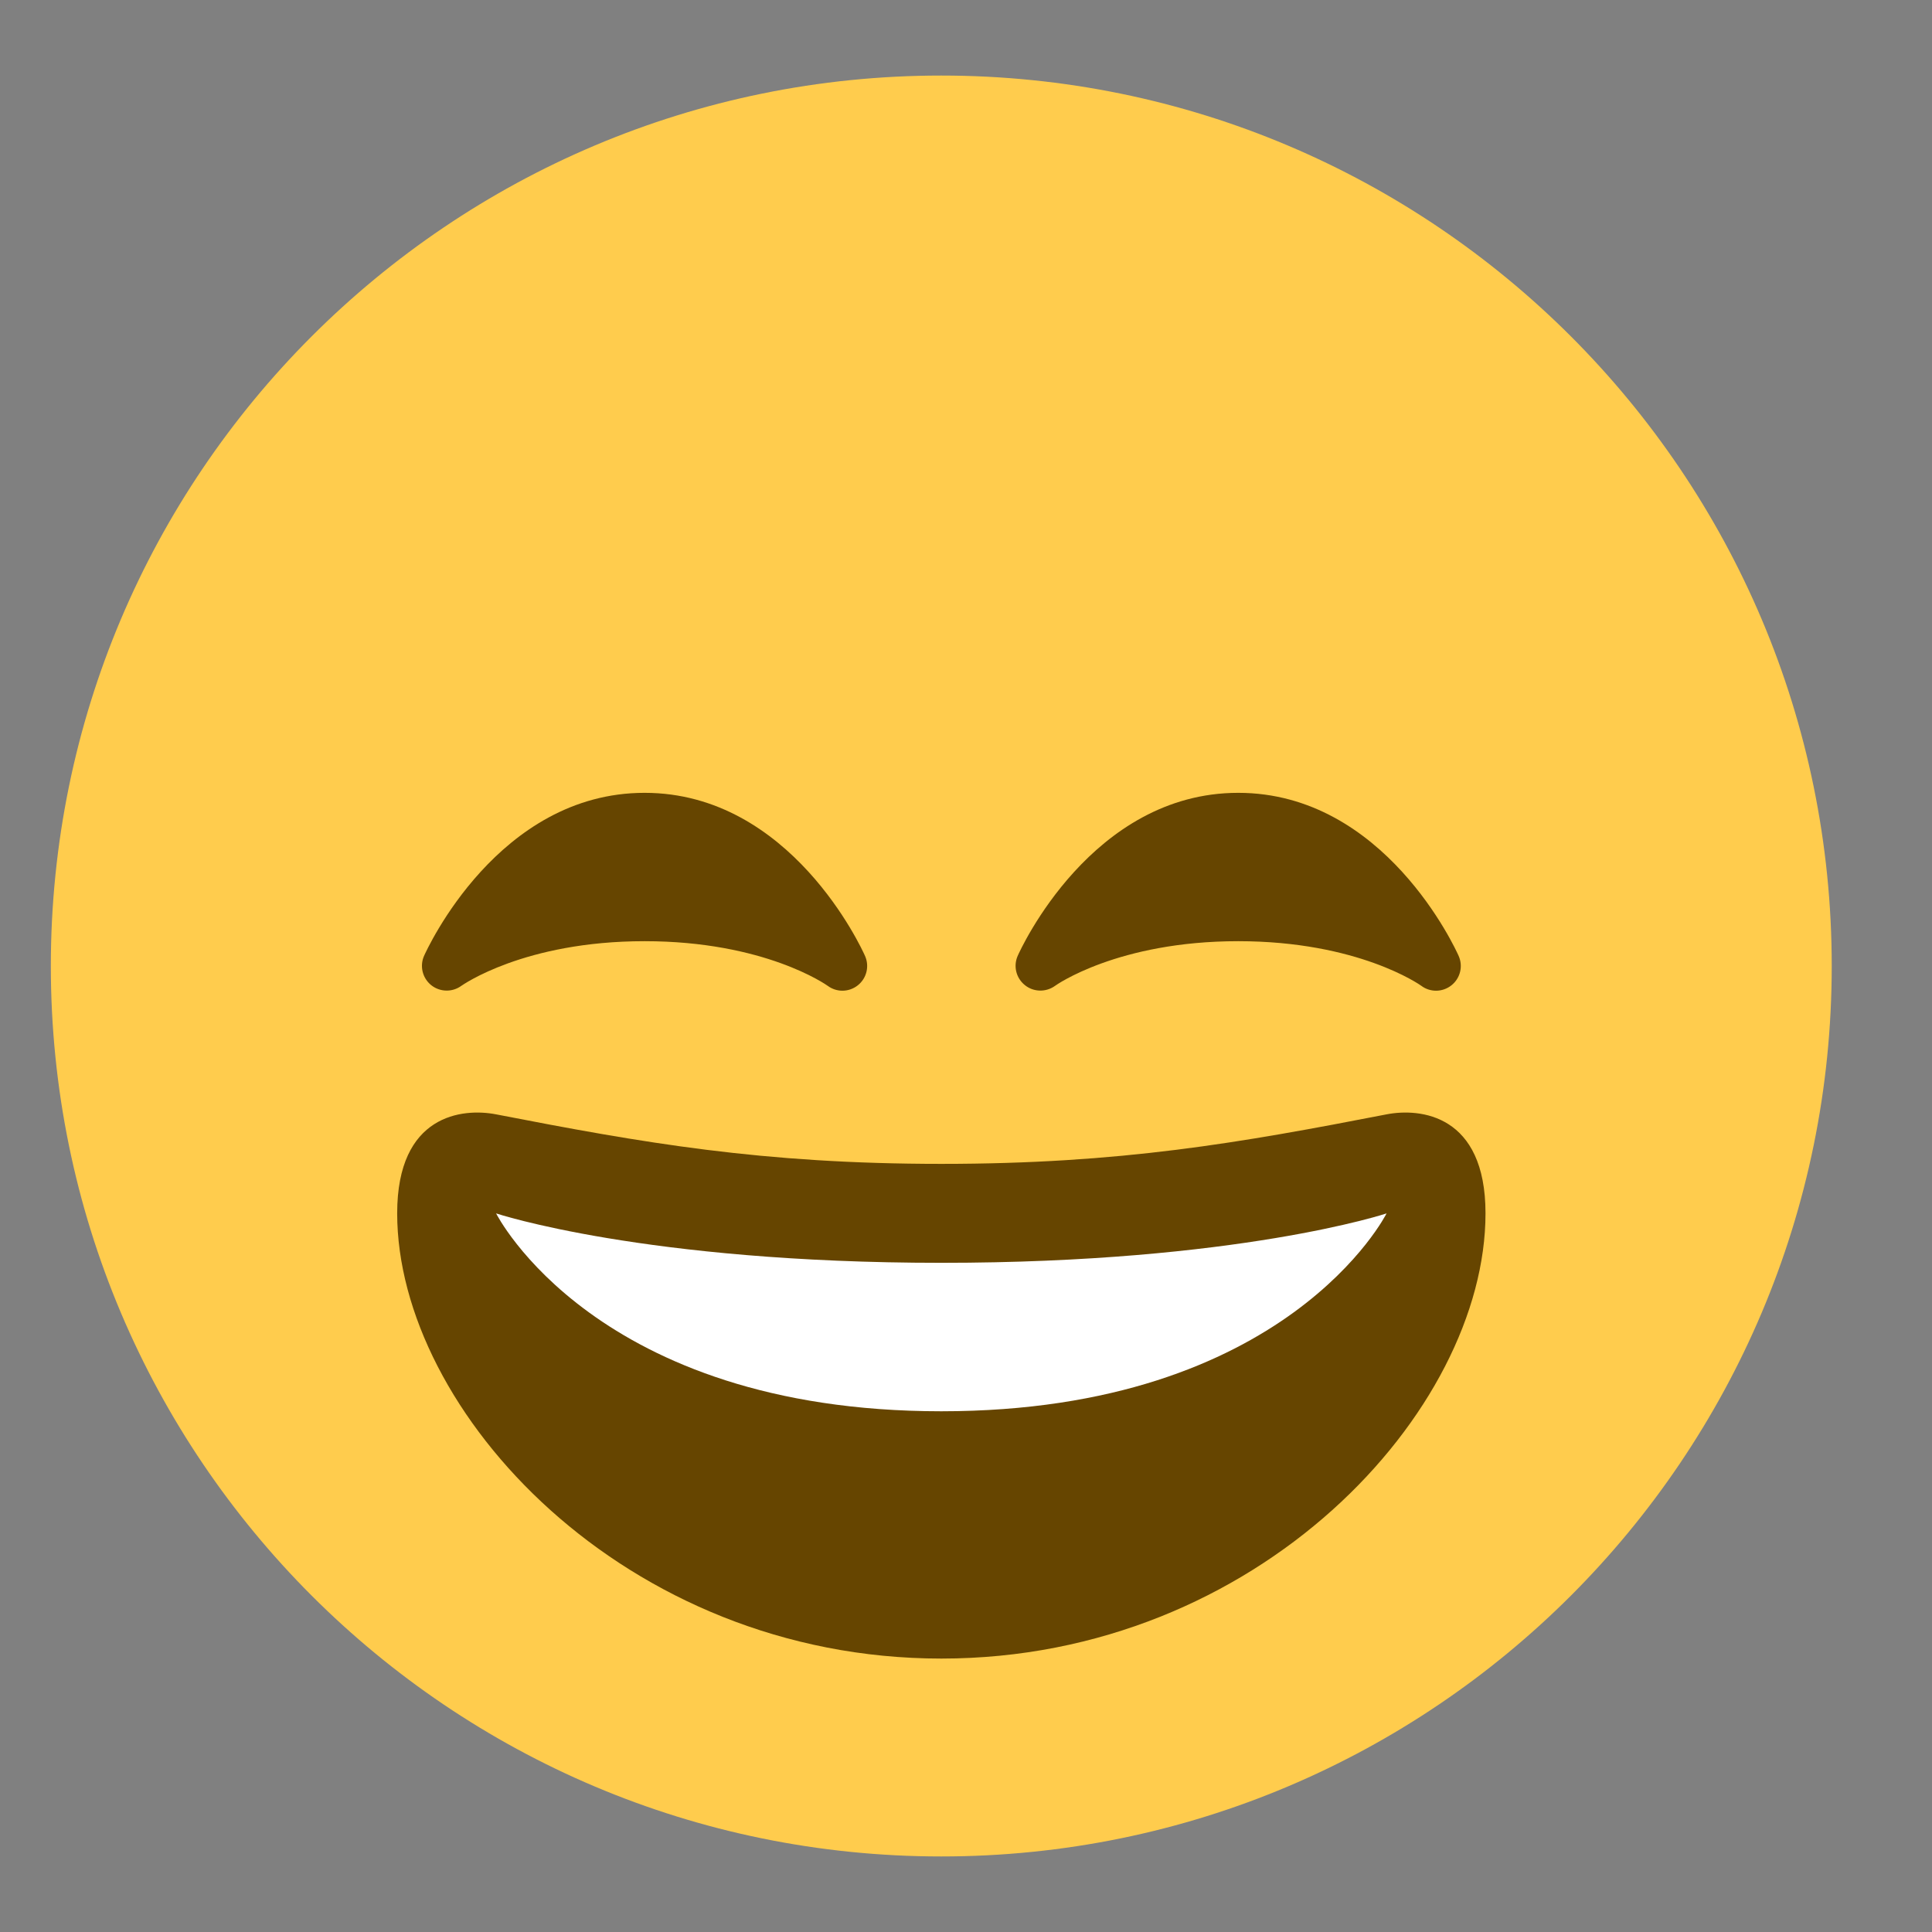
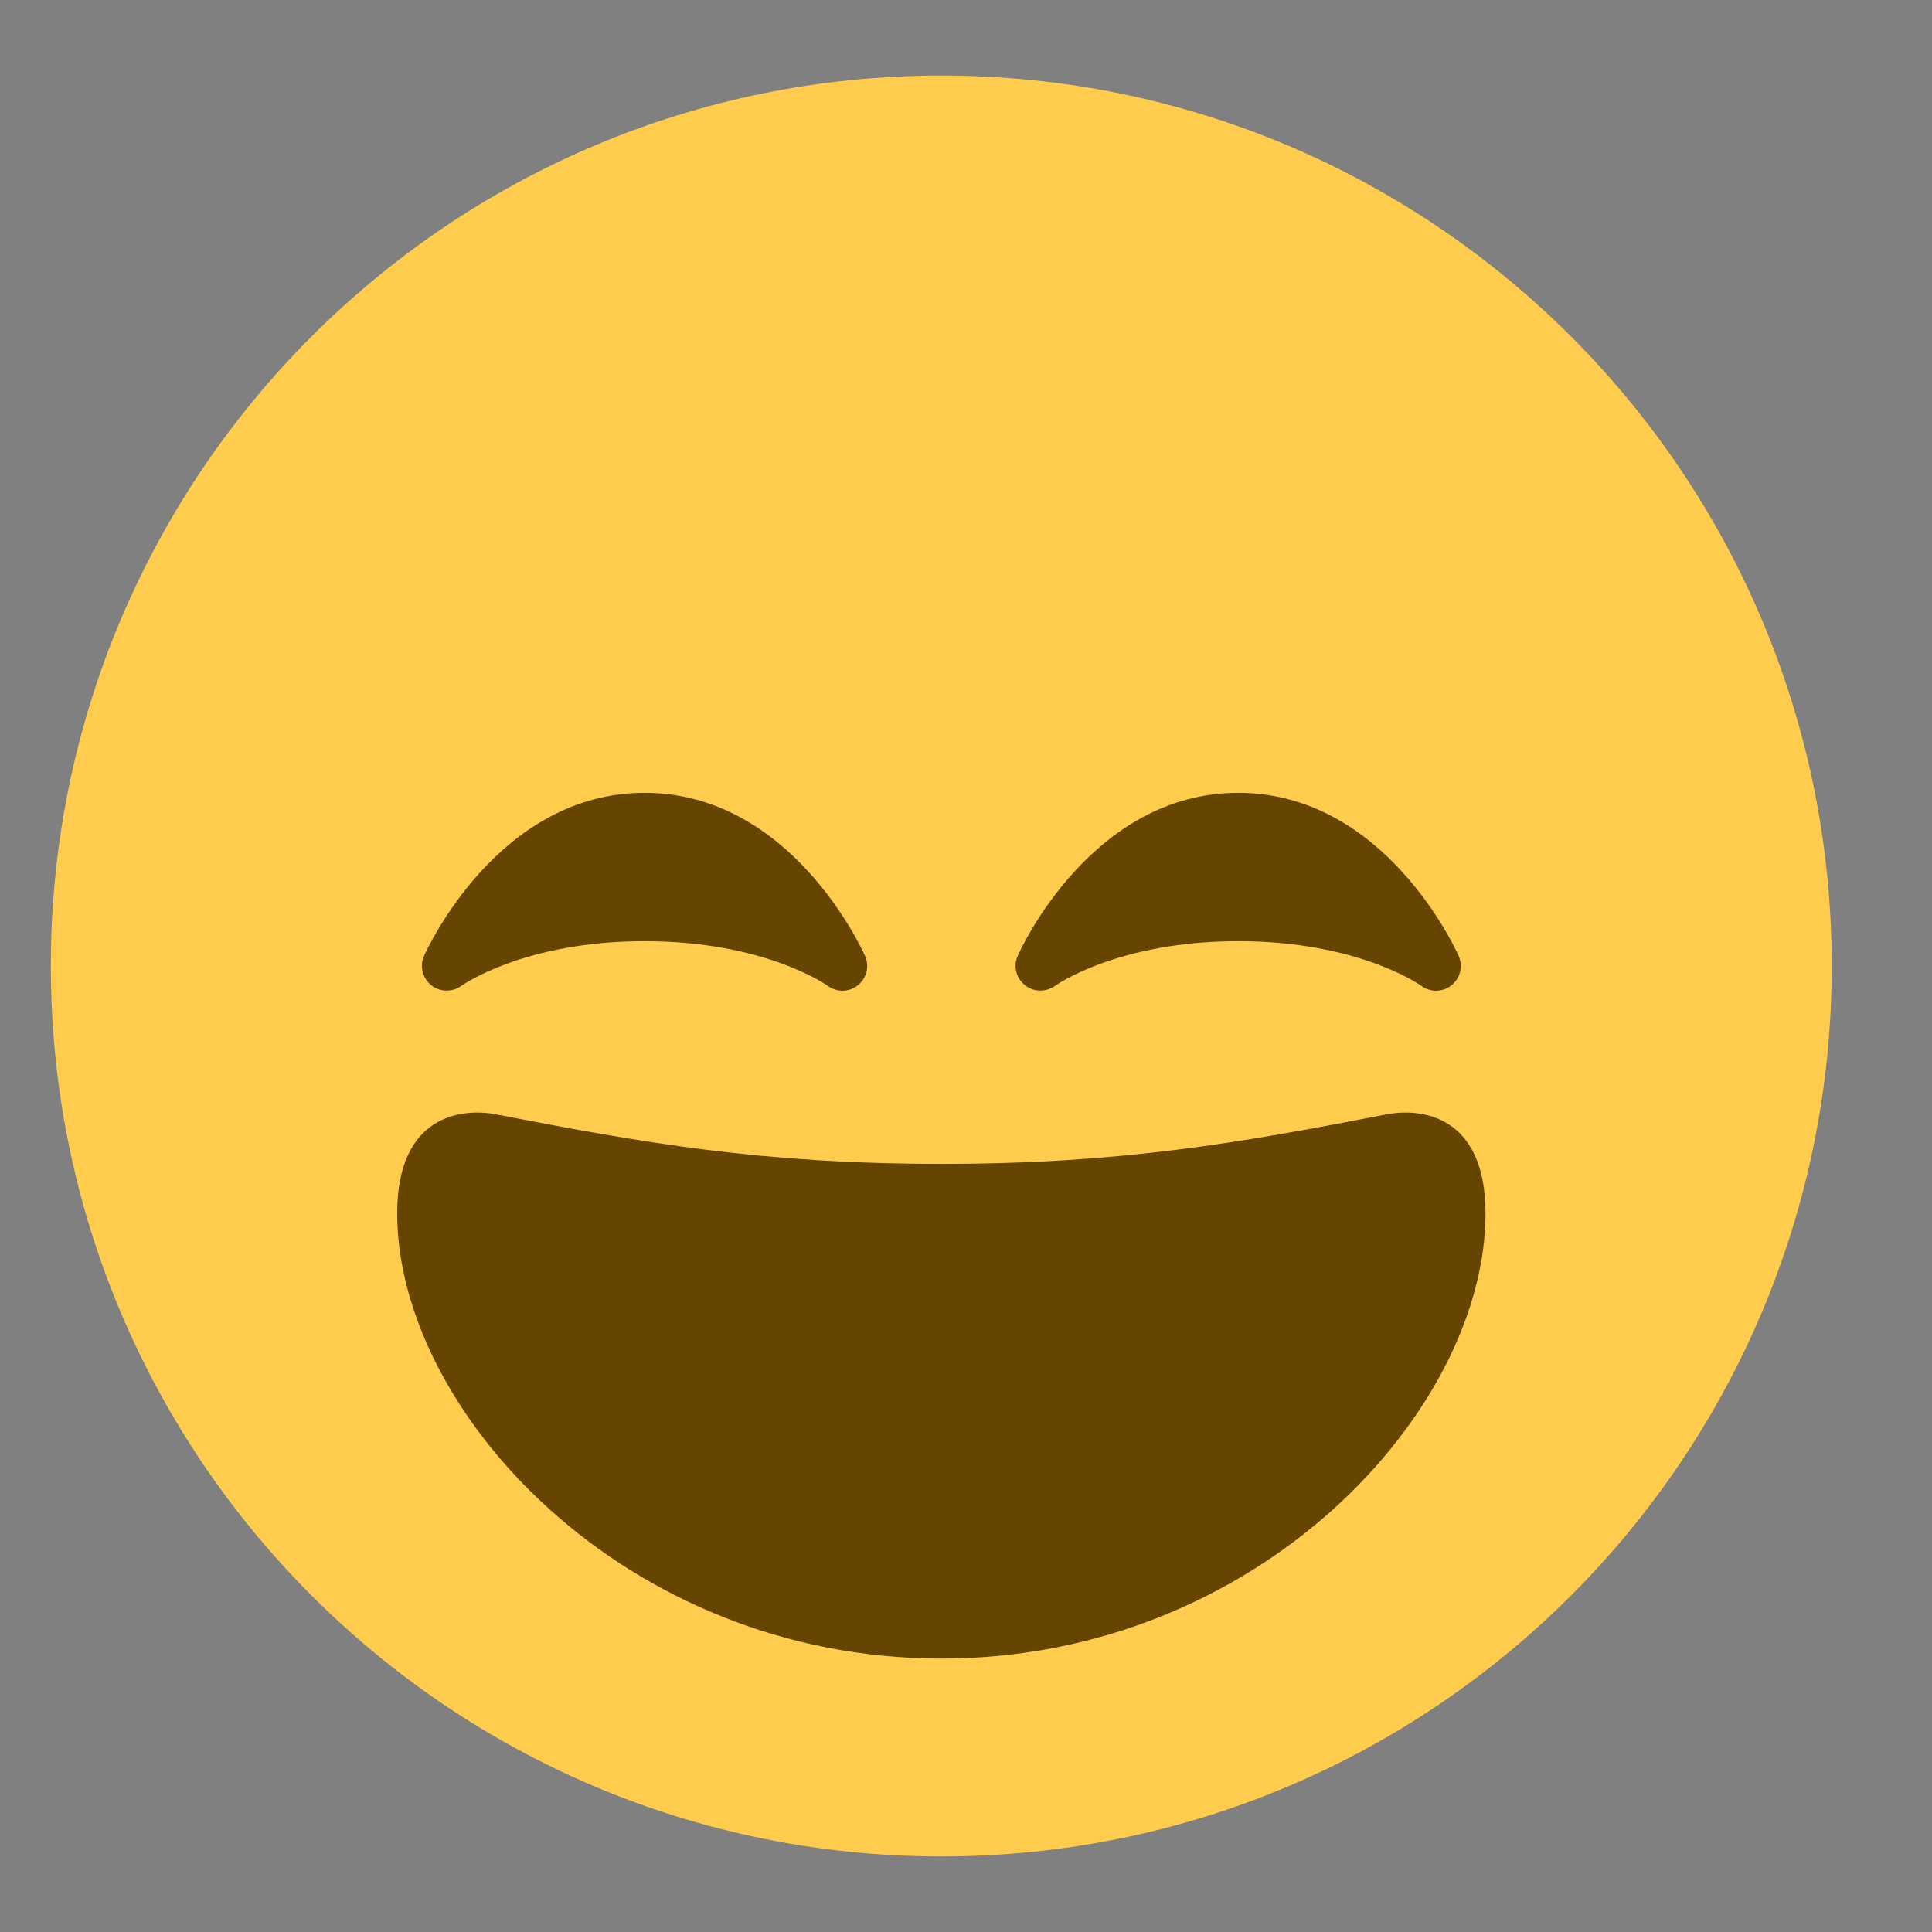
<svg xmlns="http://www.w3.org/2000/svg" width="19" height="19" viewBox="0 0 19 19" fill="none">
  <rect x="0" y="0" width="19" height="19" fill="#808080" stroke="none" />
  <path d="M18.014 9.5C18.014 14.336 14.093 18.257 9.257 18.257C4.421 18.257 0.5 14.336 0.5 9.5C0.5 4.664 4.421 0.743 9.257 0.743C14.093 0.743 18.014 4.664 18.014 9.5Z" fill="#FFCC4D" />
  <path d="M14.345 9.401C14.316 9.335 13.616 7.797 12.177 7.797C10.738 7.797 10.037 9.335 10.008 9.401C9.964 9.502 9.993 9.619 10.079 9.688C10.164 9.757 10.286 9.76 10.376 9.695C10.381 9.691 10.99 9.256 12.177 9.256C13.357 9.256 13.964 9.685 13.978 9.695C14.02 9.727 14.072 9.743 14.123 9.743C14.176 9.743 14.23 9.725 14.274 9.69C14.361 9.621 14.39 9.502 14.345 9.401ZM8.507 9.401C8.478 9.335 7.778 7.797 6.339 7.797C4.9 7.797 4.2 9.335 4.17 9.401C4.126 9.502 4.155 9.619 4.24 9.688C4.326 9.757 4.448 9.76 4.537 9.695C4.544 9.691 5.151 9.256 6.339 9.256C7.519 9.256 8.126 9.685 8.14 9.695C8.183 9.727 8.234 9.743 8.285 9.743C8.338 9.743 8.392 9.725 8.436 9.69C8.523 9.621 8.552 9.502 8.507 9.401ZM9.258 11.446C7.495 11.446 6.326 11.24 4.879 10.959C4.549 10.895 3.906 10.959 3.906 11.932C3.906 13.878 6.142 16.311 9.258 16.311C12.373 16.311 14.609 13.878 14.609 11.932C14.609 10.959 13.966 10.895 13.636 10.959C12.19 11.24 11.02 11.446 9.258 11.446Z" fill="#664500" />
-   <path d="M4.879 11.933C4.879 11.933 6.338 12.419 9.257 12.419C12.176 12.419 13.636 11.933 13.636 11.933C13.636 11.933 12.663 13.879 9.257 13.879C5.852 13.879 4.879 11.933 4.879 11.933Z" fill="white" />
</svg>